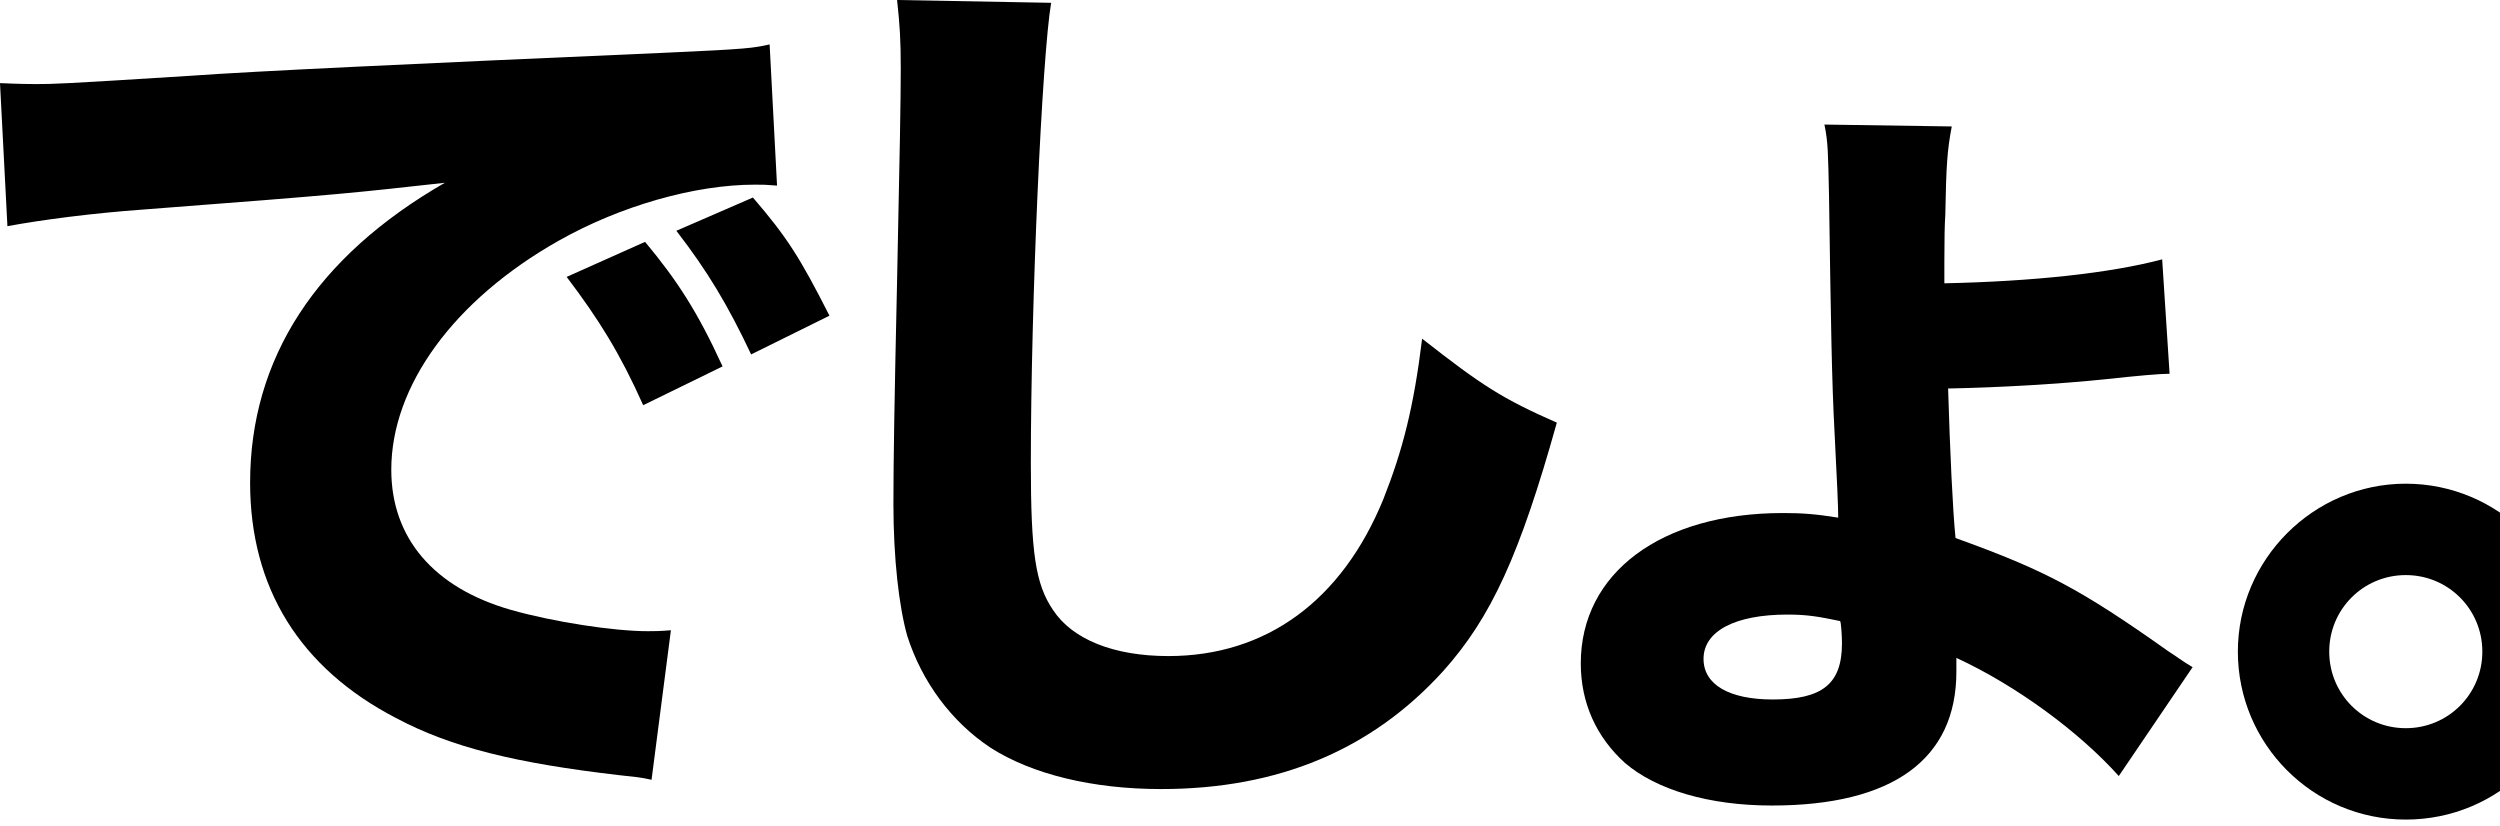
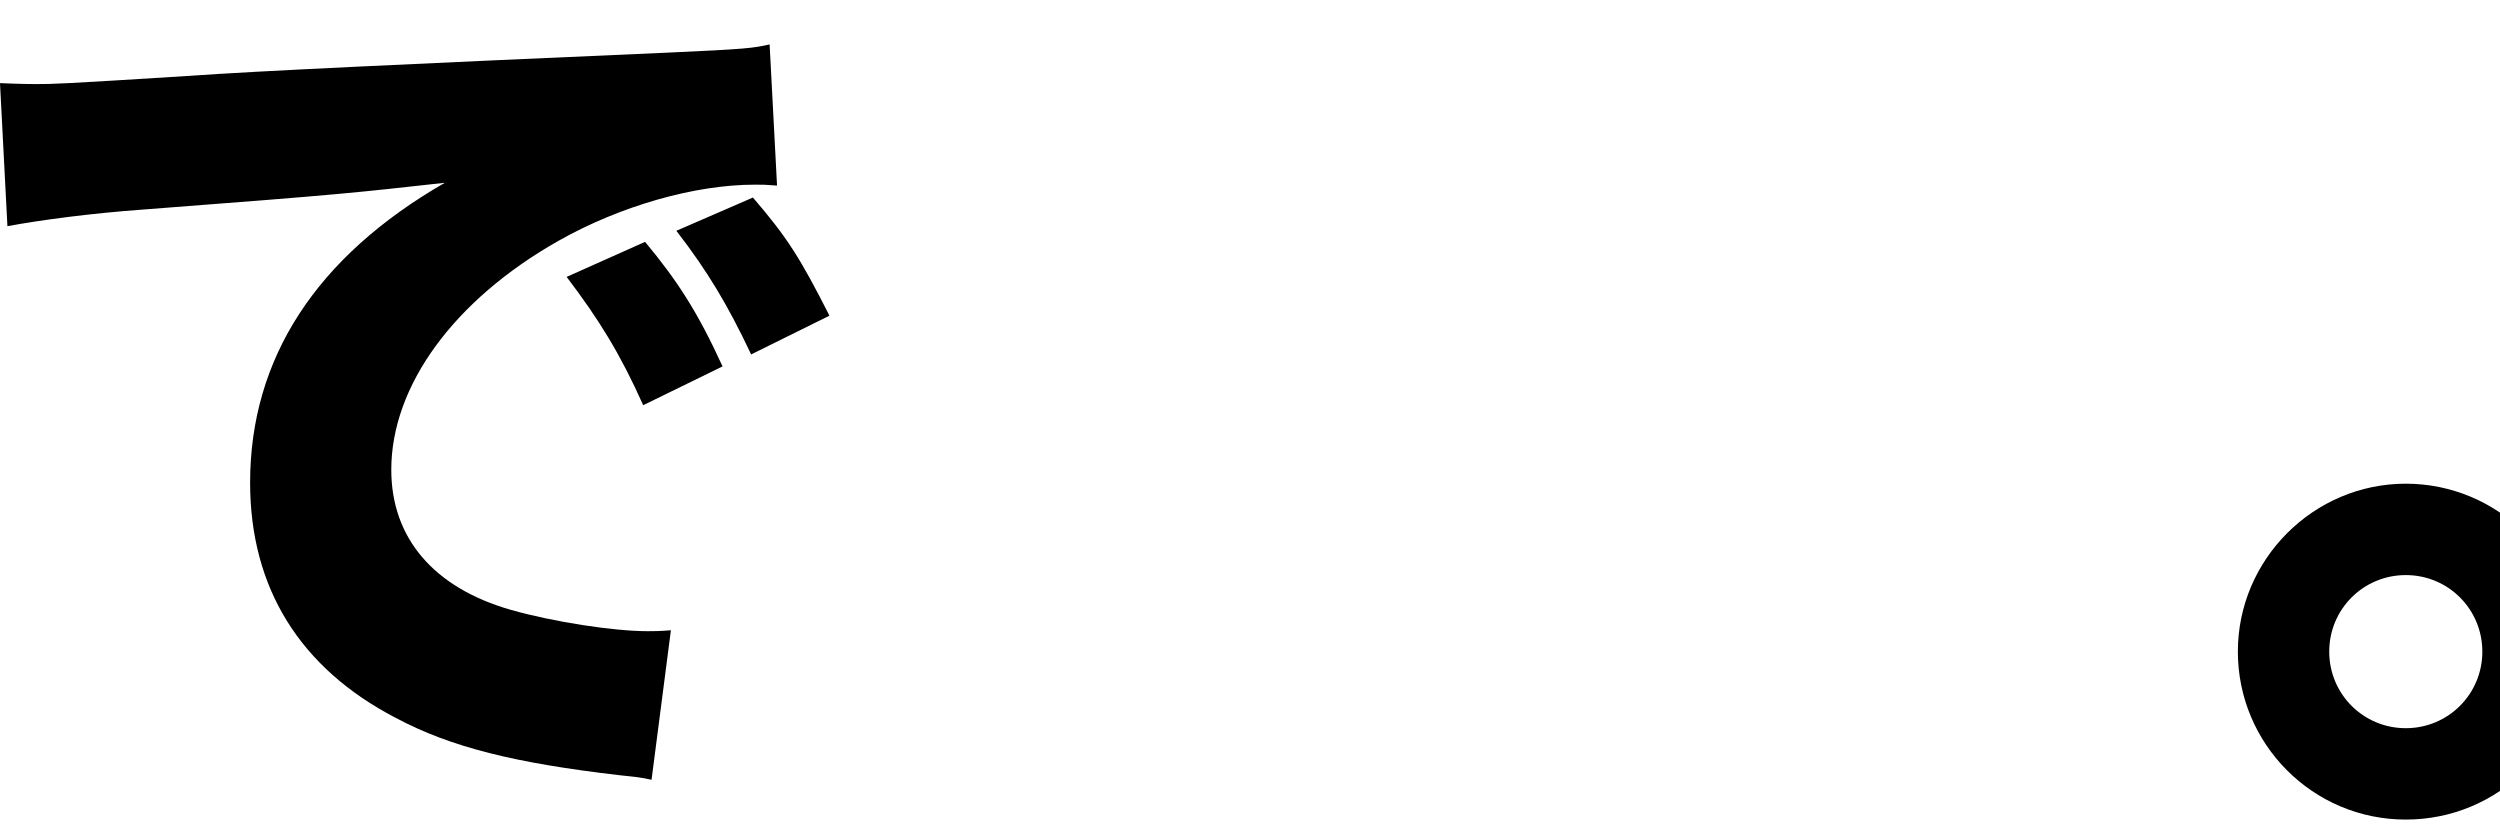
<svg xmlns="http://www.w3.org/2000/svg" width="218" height="72" viewBox="0 0 218 72" fill="none">
  <path d="M0 7.249C1.851 7.331 2.817 7.331 3.137 7.331C4.668 7.331 5.151 7.331 16.577 6.61C22.13 6.208 35.971 5.561 58.101 4.595C65.186 4.275 65.661 4.194 67.111 3.874L67.758 16.184C66.791 16.102 66.553 16.102 65.825 16.102C60.592 16.102 54.08 17.953 48.683 21.009C39.592 26.16 34.12 33.638 34.12 40.96C34.12 46.915 37.822 51.263 44.58 53.189C48.281 54.237 53.515 55.04 56.488 55.04C56.971 55.04 57.536 55.04 58.503 54.958L56.815 67.997C55.767 67.759 55.447 67.759 53.998 67.595C44.988 66.547 39.354 65.179 34.522 62.607C26.151 58.258 21.81 51.263 21.81 42.09C21.81 31.23 27.601 22.376 38.789 15.939C30.745 16.823 30.419 16.905 12.474 18.273C8.051 18.593 3.702 19.158 0.647 19.723L0 7.249ZM56.087 35.333C54.072 30.828 52.221 27.848 49.411 24.146L56.25 21.09C59.068 24.473 60.837 27.208 63.008 31.951L56.087 35.333ZM65.498 30.903C63.483 26.636 61.714 23.662 58.978 20.124L65.654 17.225C68.627 20.681 69.757 22.458 72.329 27.528L65.49 30.91L65.498 30.903Z" fill="black" />
-   <path d="M91.659 0.245C90.856 4.995 89.889 26.479 89.889 40.394C89.889 48.2 90.291 50.935 91.822 53.188C93.51 55.76 97.13 57.209 101.88 57.209C110.406 57.209 117.007 52.385 120.627 43.531C122.315 39.264 123.281 35.488 124.01 29.534C129.243 33.637 131.012 34.767 135.755 36.856C132.536 48.363 130.038 53.834 125.861 58.503C119.661 65.342 111.536 68.806 101.24 68.806C95.286 68.806 89.979 67.52 86.351 65.186C82.969 62.933 80.397 59.469 79.111 55.447C78.389 52.876 77.906 48.69 77.906 43.94C77.906 40.32 77.988 35.087 78.226 24.464C78.464 13.358 78.546 8.452 78.546 6.036C78.546 3.382 78.464 2.252 78.226 0L91.666 0.245H91.659Z" fill="black" />
-   <path d="M170.195 11.026C169.794 13.115 169.712 14.408 169.63 18.749C169.575 19.503 169.548 20.87 169.548 22.853V24.704C177.272 24.54 184.029 23.819 188.541 22.615L189.188 32.591C188.385 32.591 186.507 32.752 183.553 33.074C179.688 33.475 174.38 33.795 169.875 33.877C170.039 39.348 170.277 44.499 170.522 46.915C178.327 49.733 181.383 51.338 189.106 56.81C189.753 57.211 190.236 57.612 191.195 58.177L184.758 67.67C181.293 63.805 175.822 59.783 170.596 57.367V58.571C170.596 66.213 165.043 70.242 154.503 70.242C149.031 70.242 144.445 68.874 141.709 66.54C139.212 64.288 137.844 61.307 137.844 57.85C137.844 49.963 144.846 44.737 155.469 44.737C157.156 44.737 158.286 44.819 160.293 45.139C160.293 44.282 160.187 41.813 159.974 37.735C159.728 33.148 159.654 28.242 159.49 17.055C159.409 13.353 159.409 12.386 159.089 10.862L170.195 11.026ZM155.87 53.591C151.284 53.591 148.548 55.04 148.548 57.456C148.548 59.709 150.801 60.995 154.584 60.995C158.933 60.995 160.62 59.627 160.62 56.089C160.62 55.442 160.539 54.238 160.457 54.156C158.524 53.754 157.558 53.591 155.87 53.591Z" fill="black" />
  <path d="M224.429 56.822C224.429 64.947 217.91 71.467 209.785 71.467C201.66 71.467 195.141 64.866 195.141 56.822C195.141 48.779 201.742 42.178 209.785 42.178C217.828 42.178 224.429 48.697 224.429 56.822ZM203.109 56.822C203.109 60.524 206.083 63.498 209.785 63.498C213.487 63.498 216.46 60.524 216.46 56.822C216.46 53.12 213.487 50.147 209.785 50.147C206.083 50.147 203.109 53.12 203.109 56.822Z" fill="black" />
</svg>